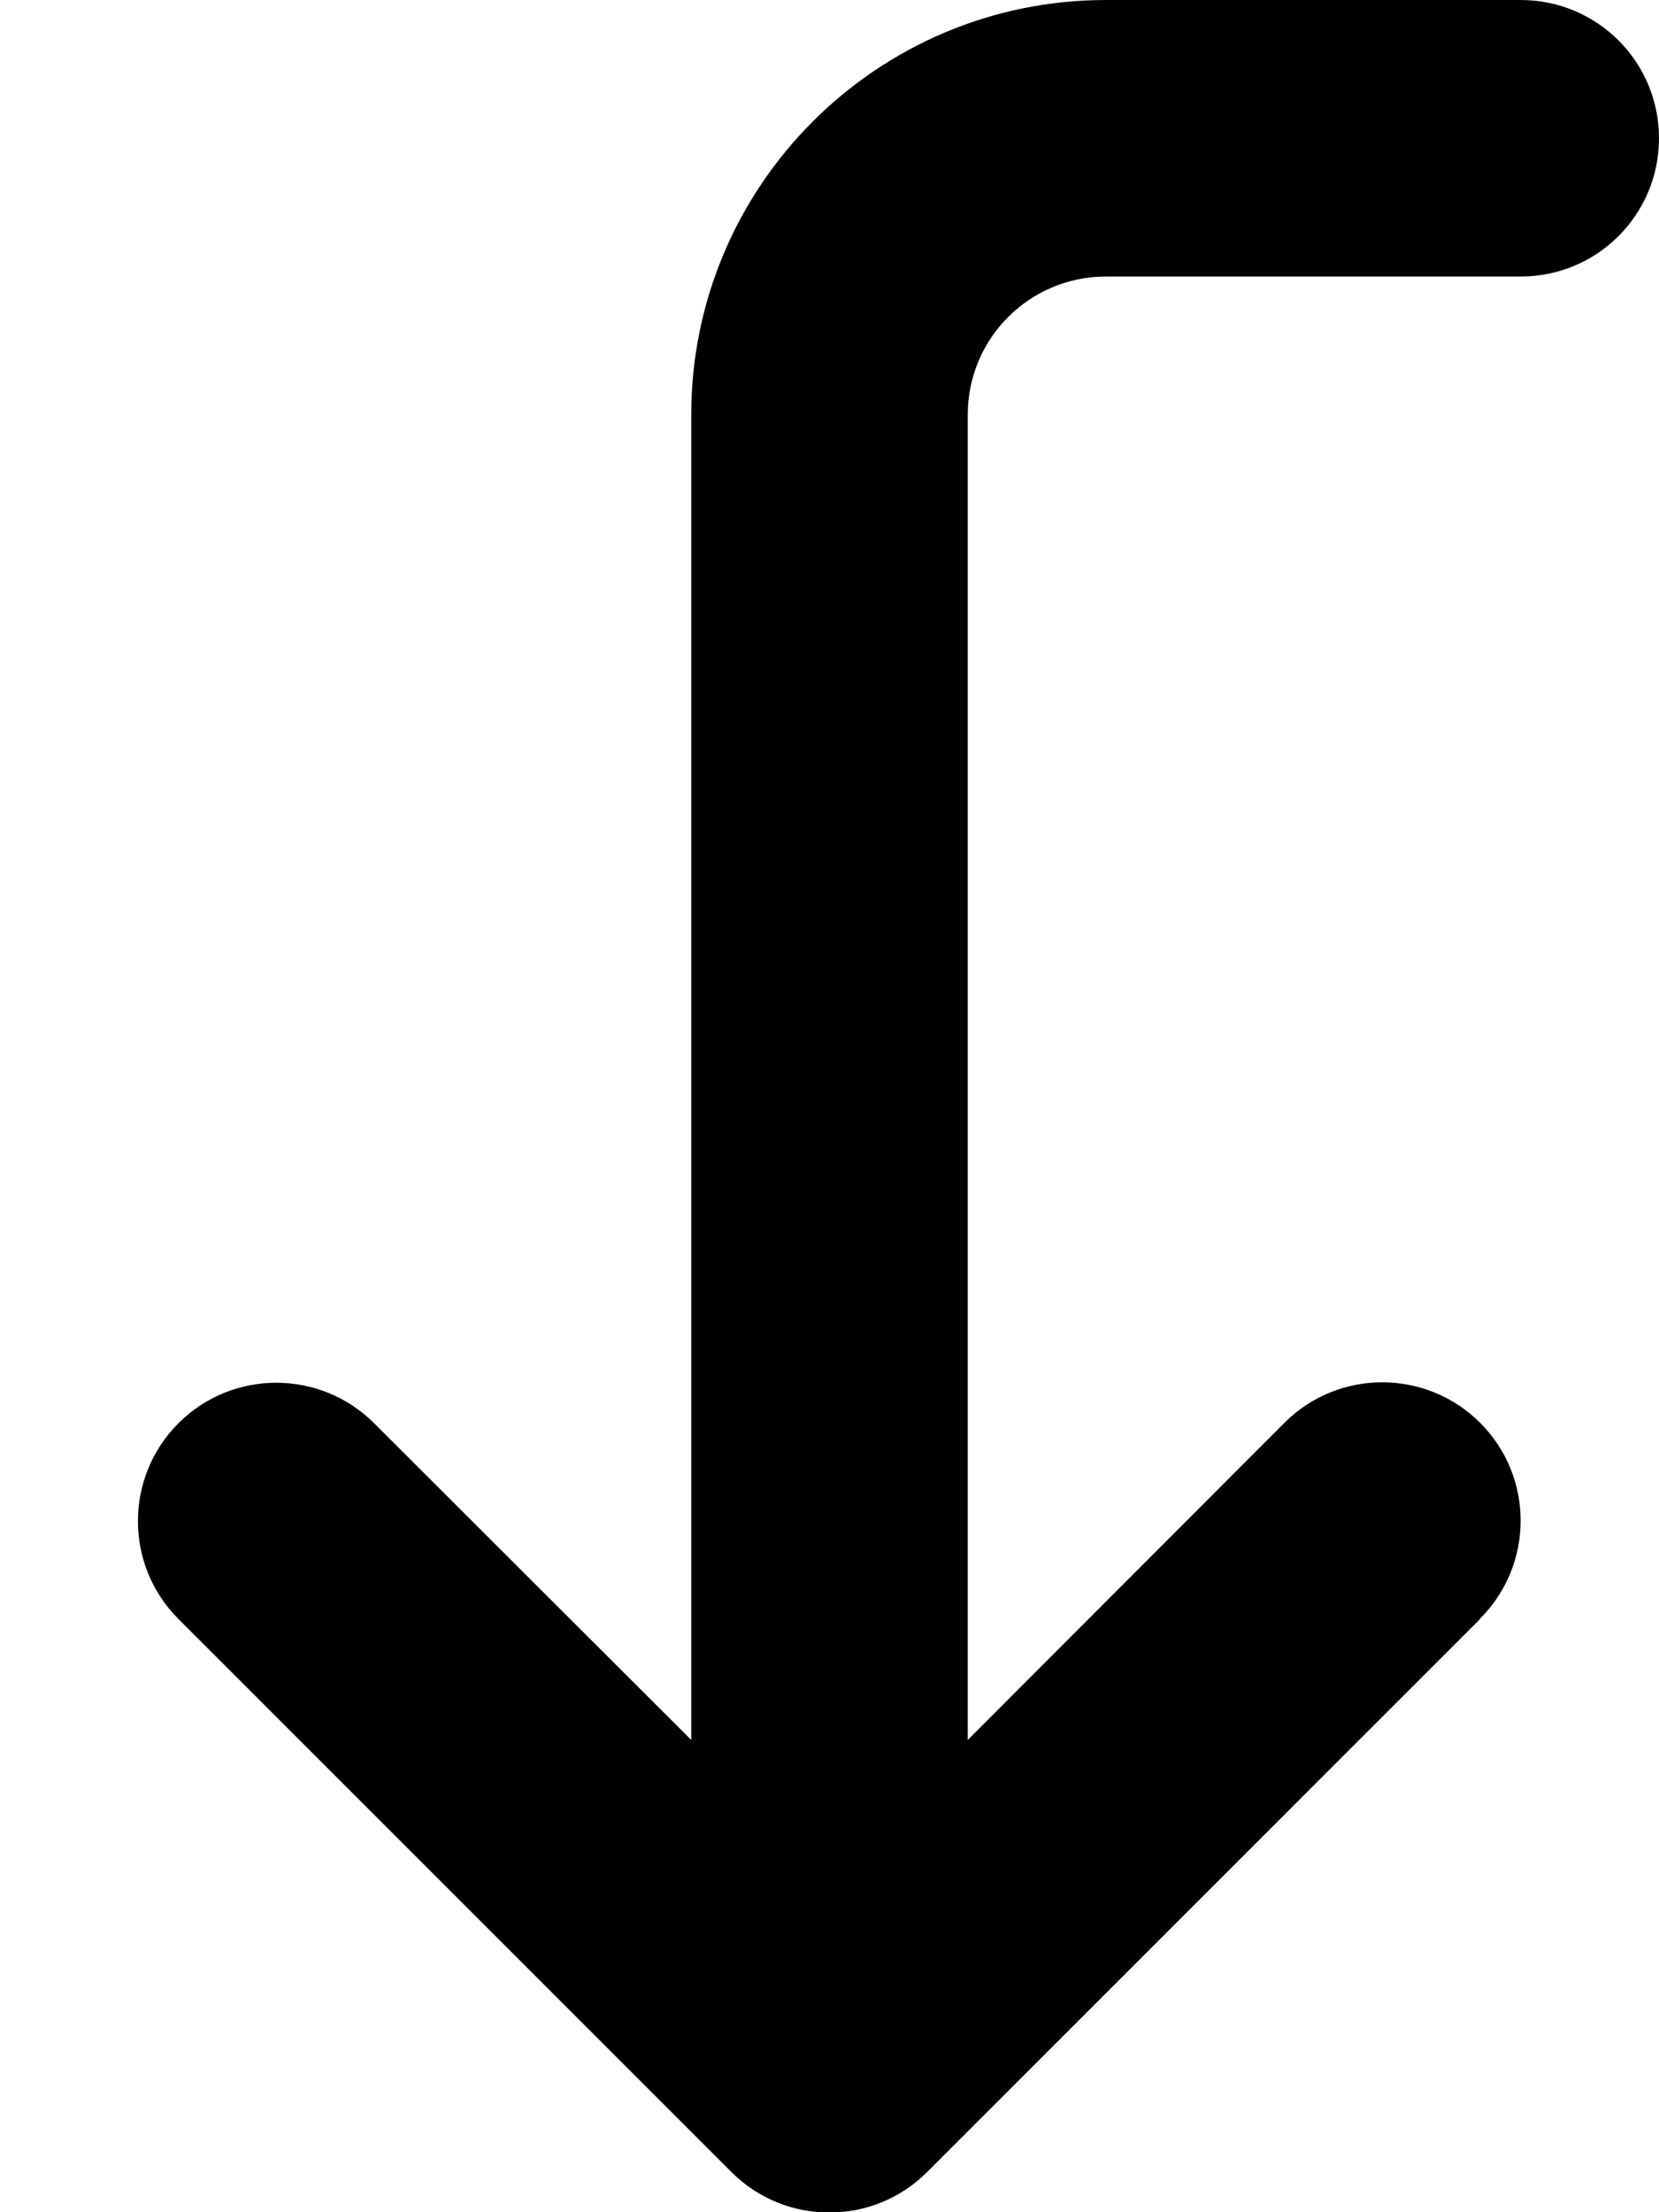
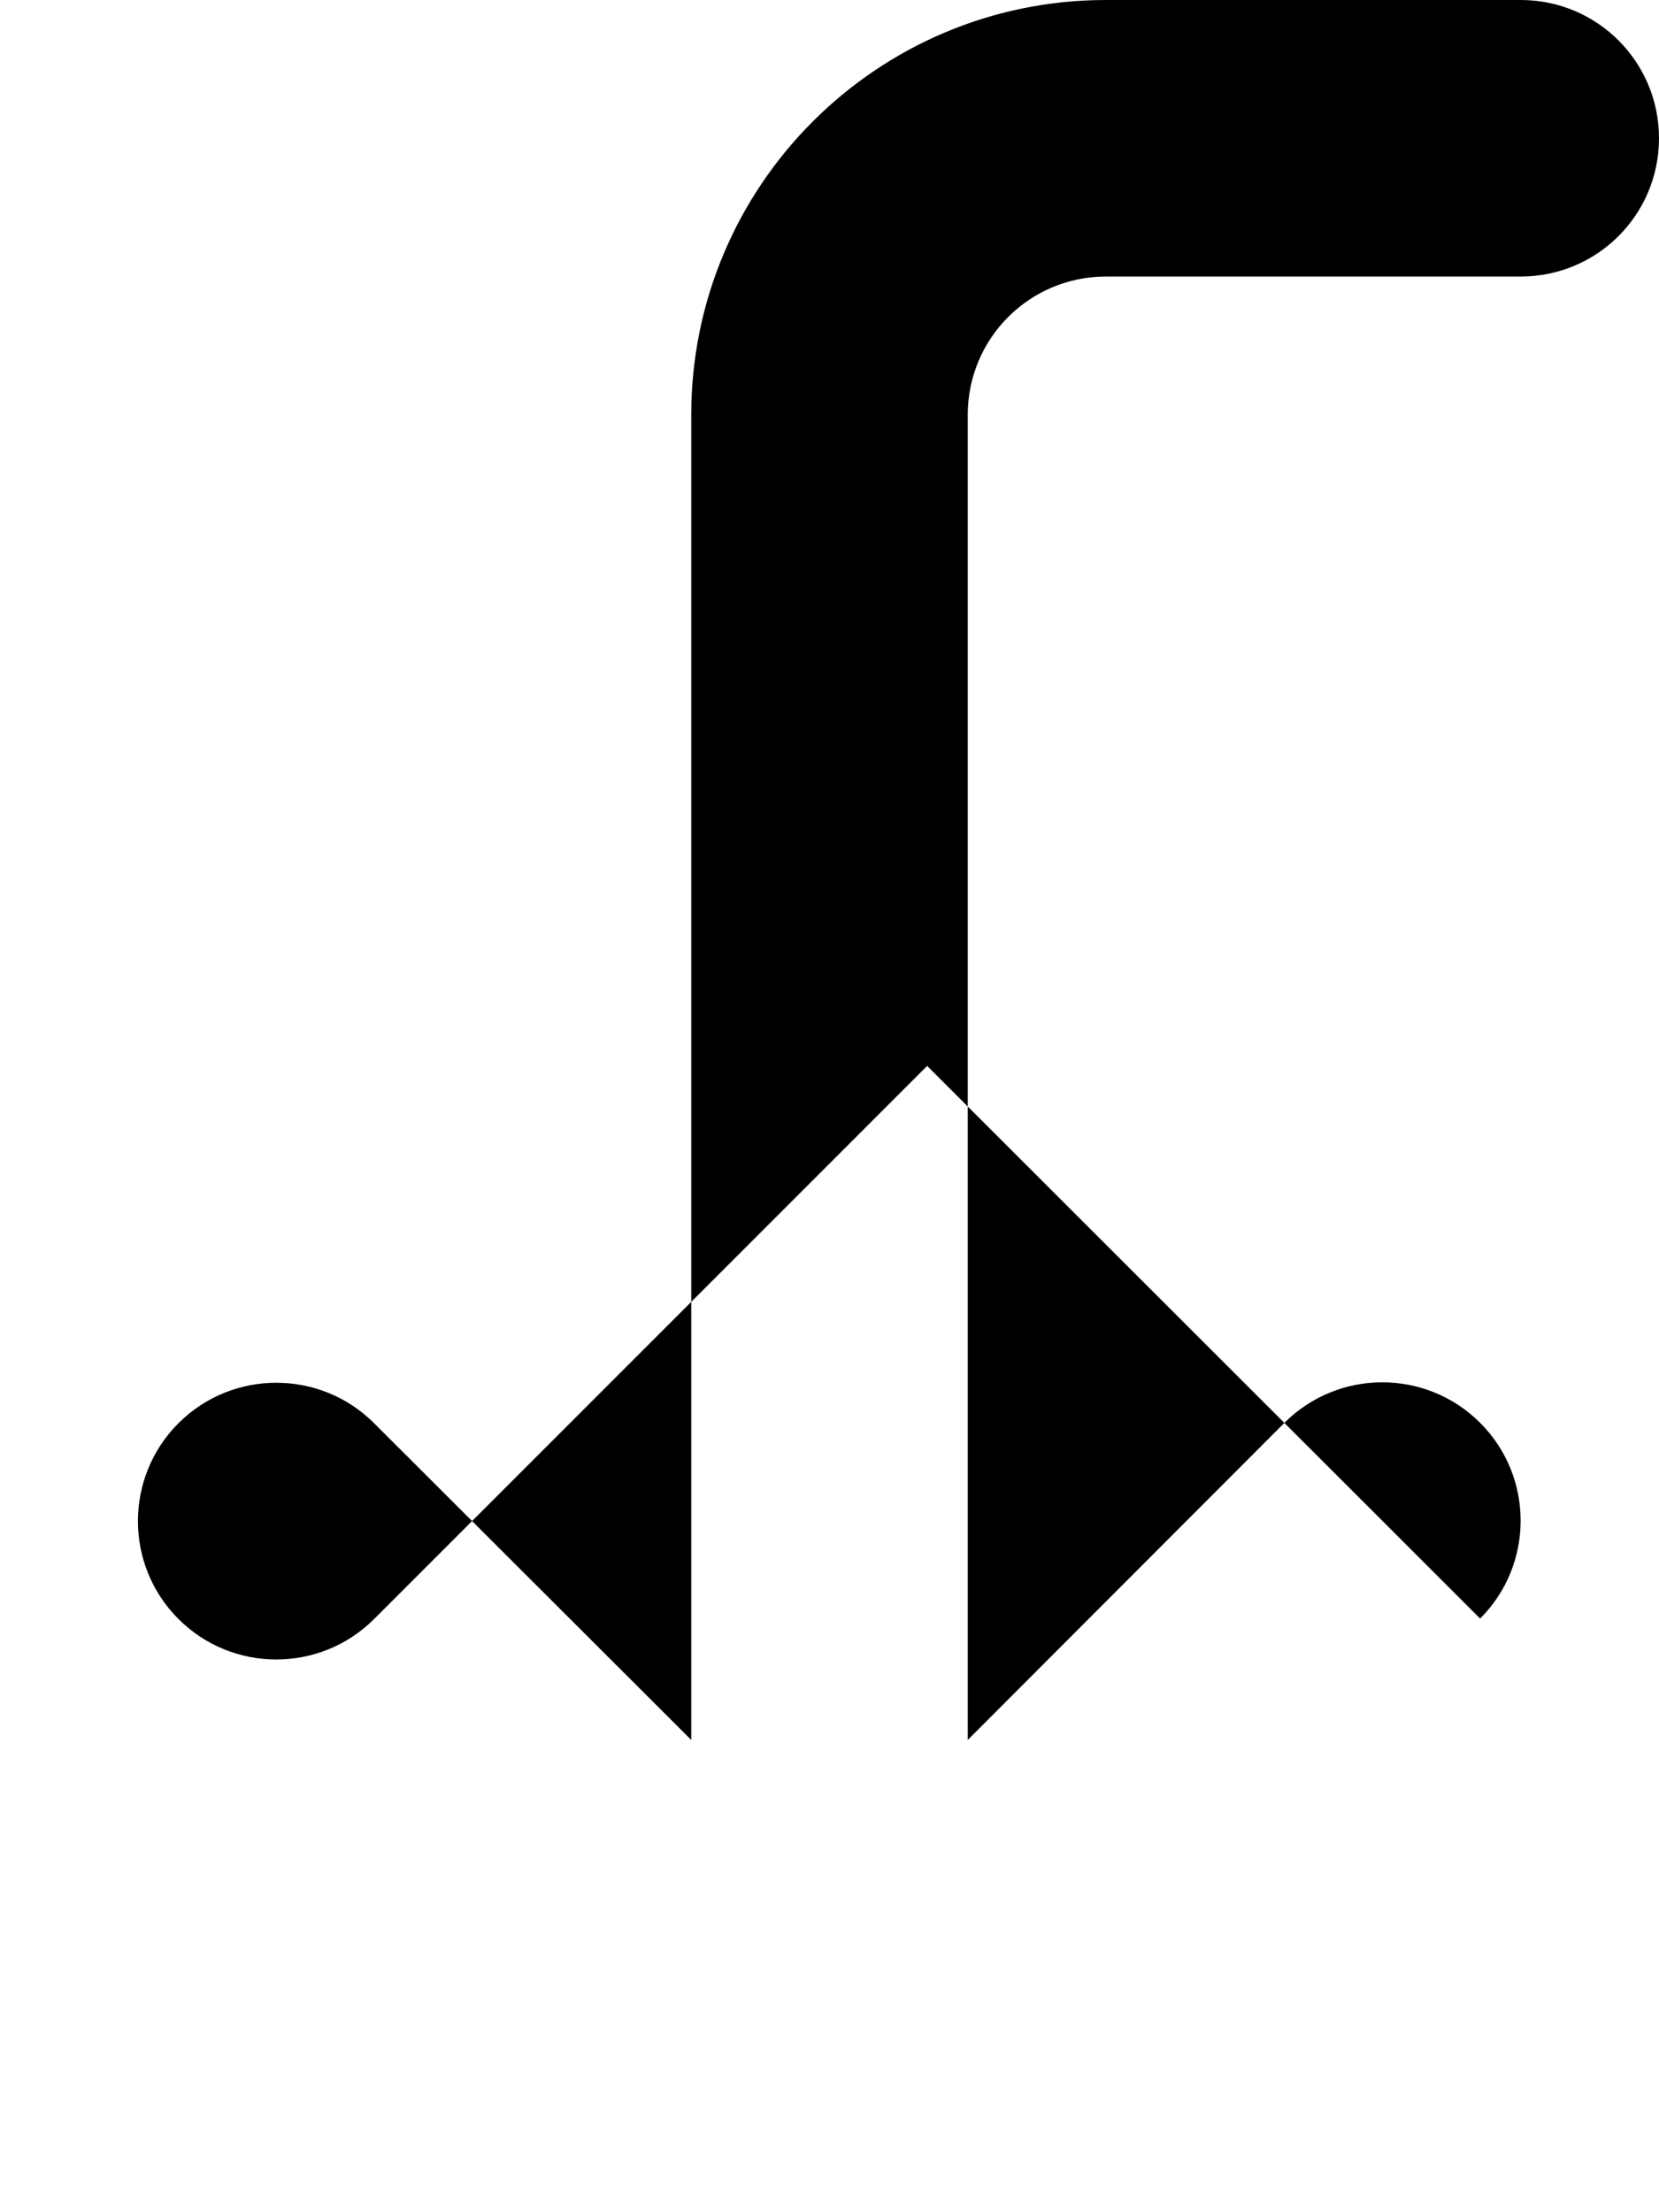
<svg xmlns="http://www.w3.org/2000/svg" viewBox="0 0 384 512">
-   <path d="M342.6 374.6c12.5-12.5 12.5-32.8 0-45.3s-32.8-12.5-45.3 0L224 402.7 224 96c0-17.7 14.3-32 32-32l96 0c17.7 0 32-14.3 32-32s-14.3-32-32-32L256 0c-53 0-96 43-96 96l0 306.7L86.6 329.4c-12.5-12.5-32.8-12.5-45.3 0s-12.5 32.8 0 45.3l128 128c12.5 12.5 32.8 12.5 45.3 0l128-128z" />
+   <path d="M342.6 374.6c12.5-12.5 12.5-32.8 0-45.3s-32.8-12.5-45.3 0L224 402.7 224 96c0-17.7 14.3-32 32-32l96 0c17.7 0 32-14.3 32-32s-14.3-32-32-32L256 0c-53 0-96 43-96 96l0 306.7L86.6 329.4c-12.5-12.5-32.8-12.5-45.3 0s-12.5 32.8 0 45.3c12.5 12.5 32.8 12.5 45.3 0l128-128z" />
</svg>